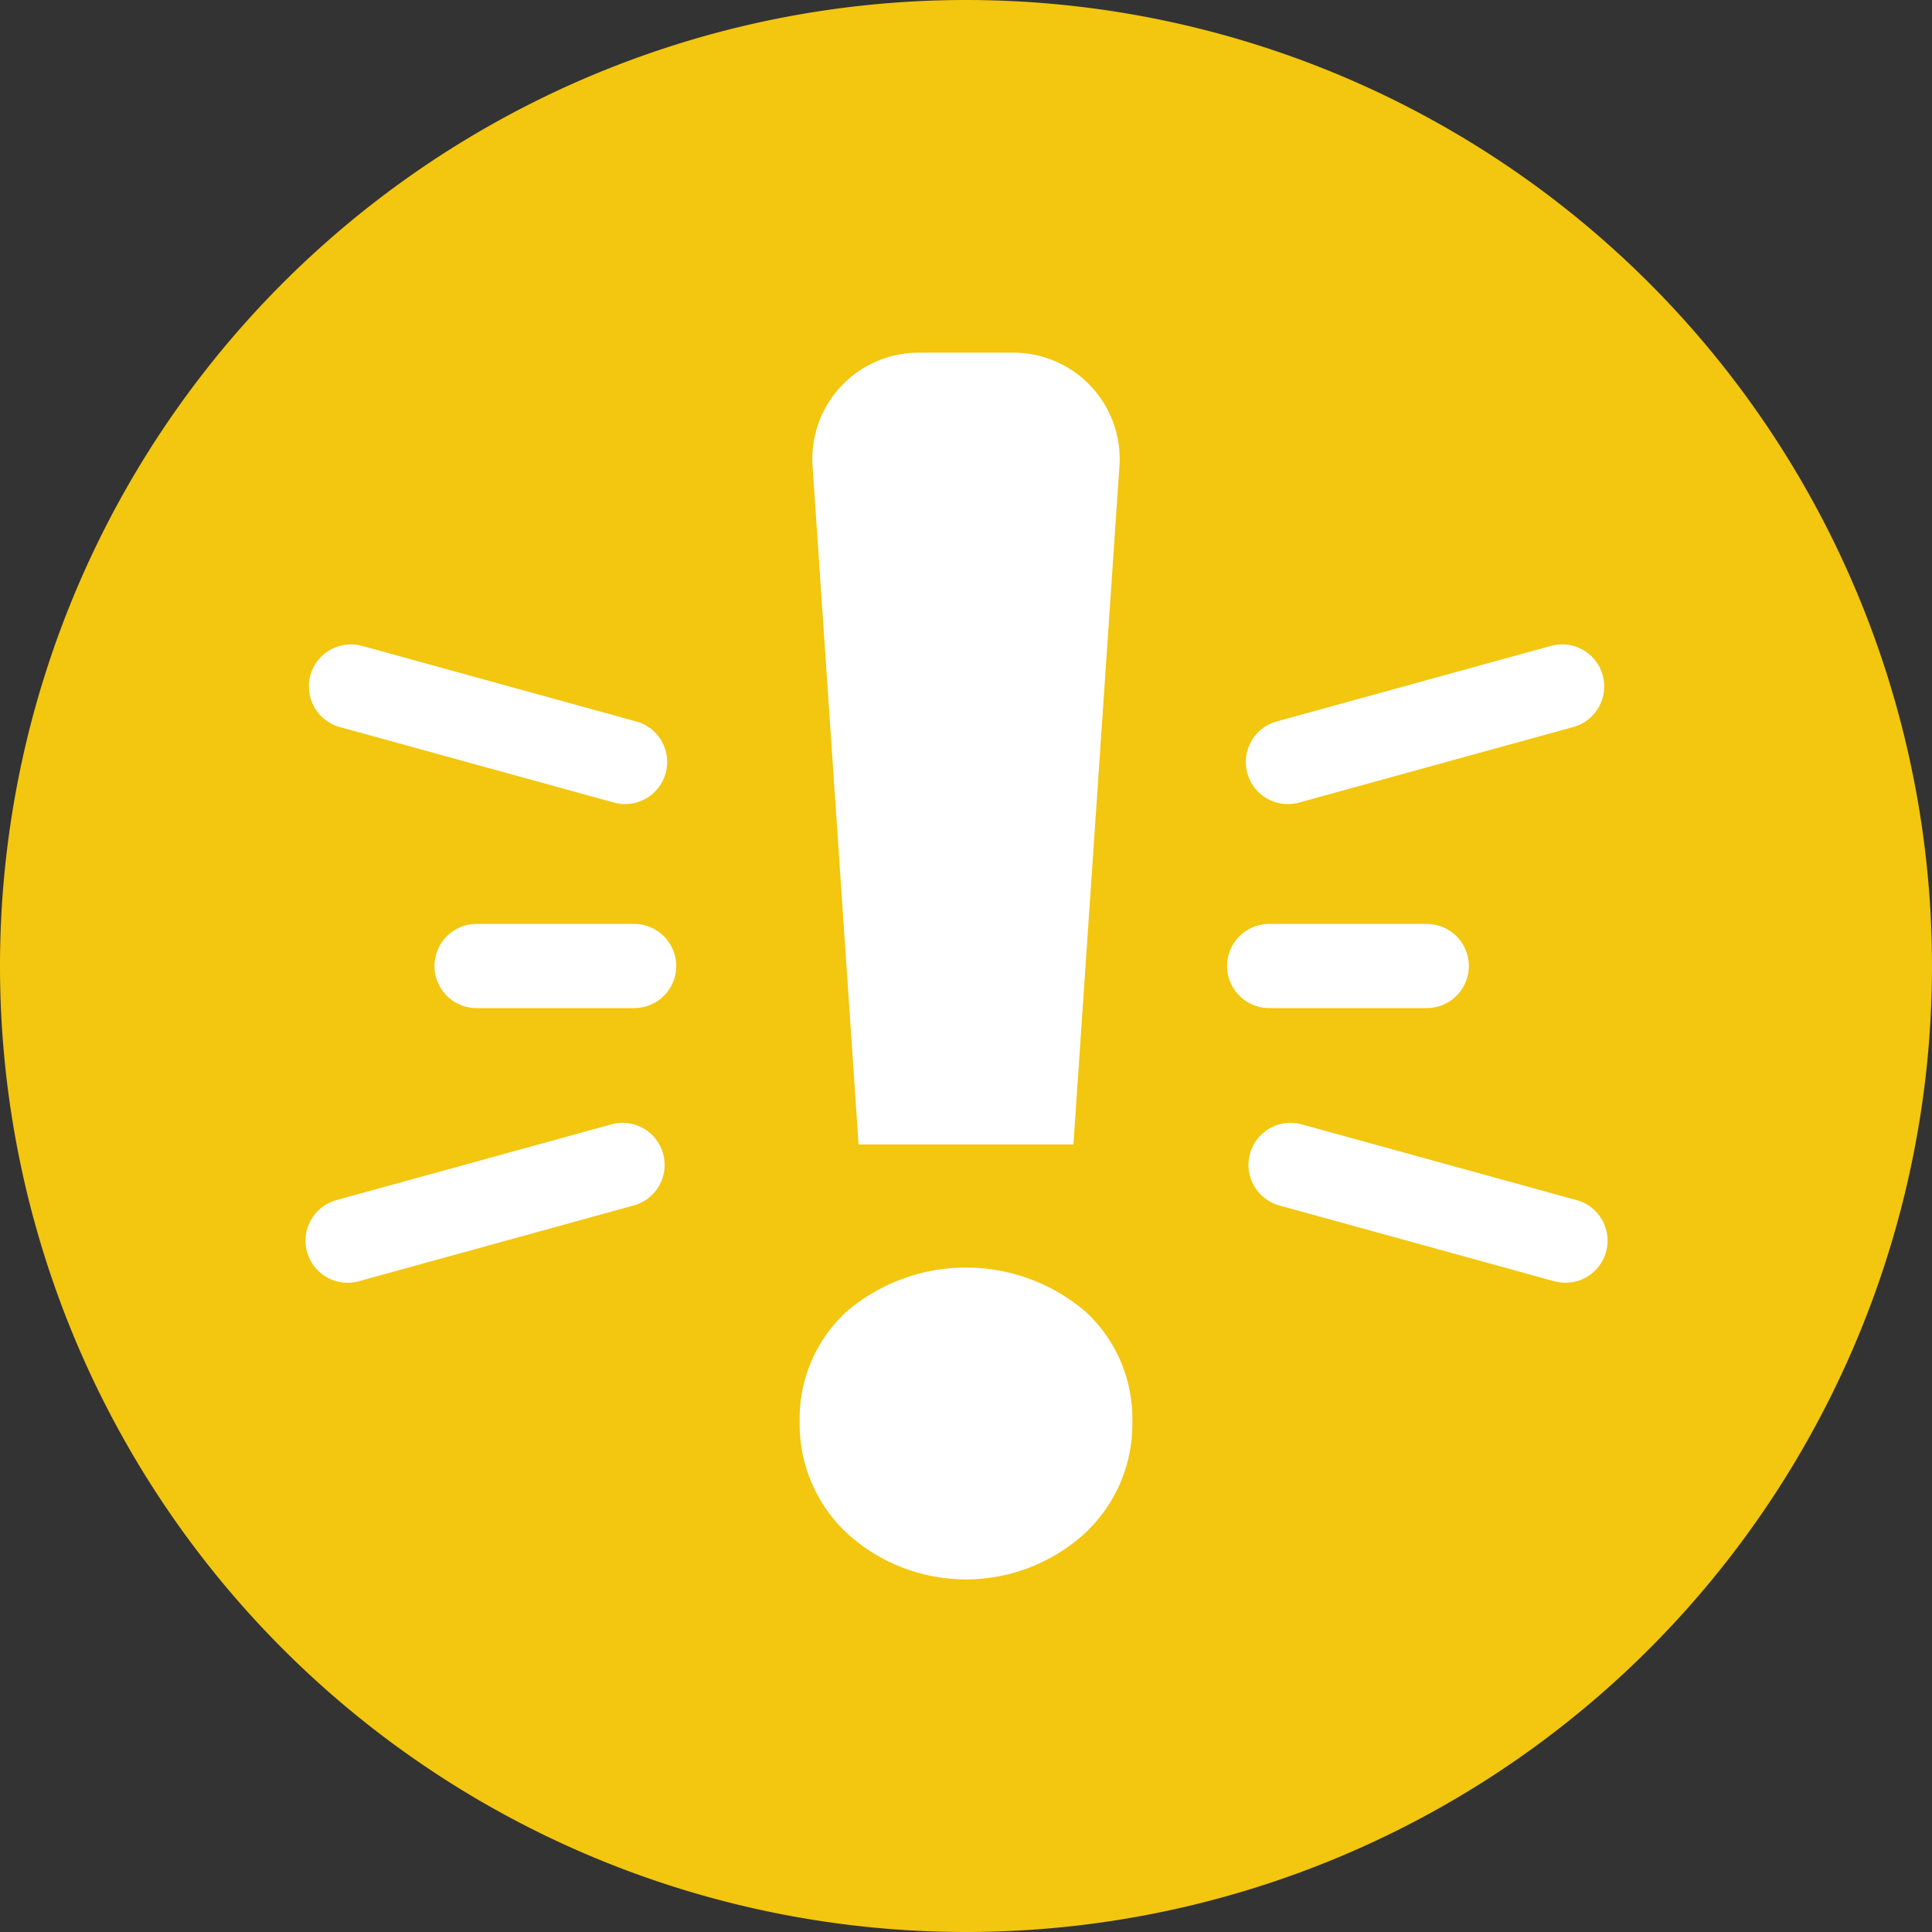
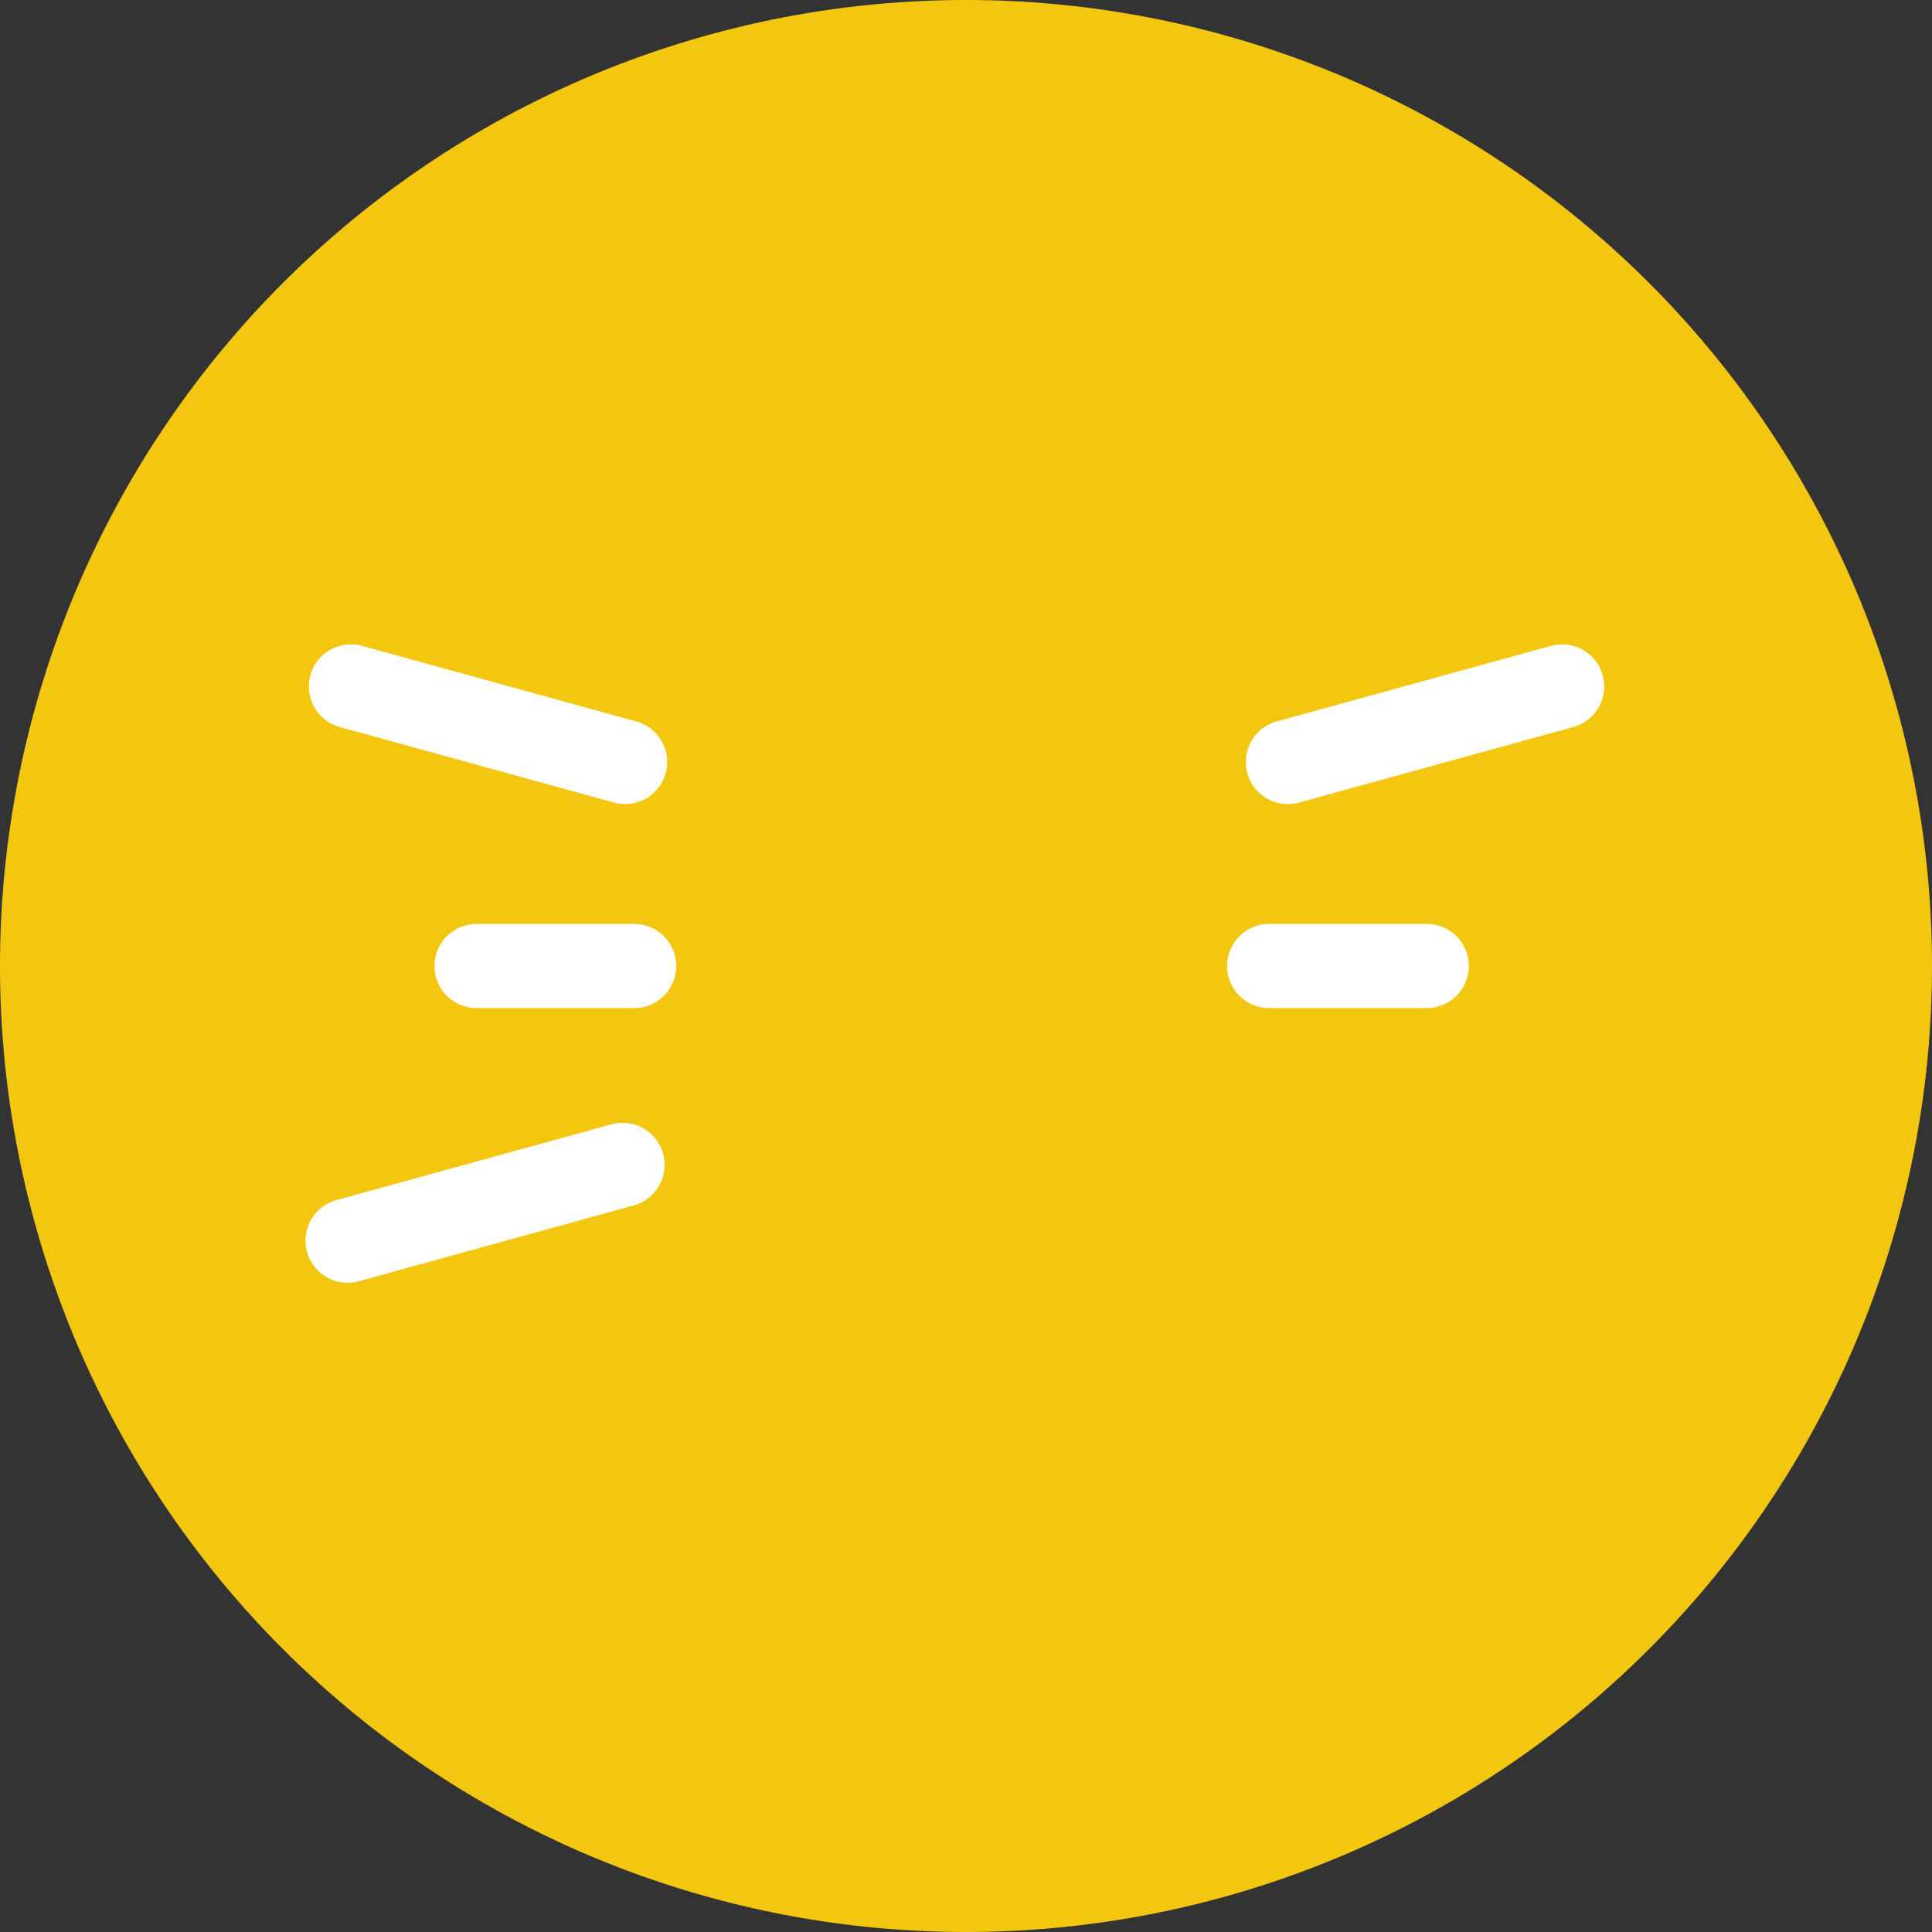
<svg xmlns="http://www.w3.org/2000/svg" width="48.216" height="48.216" viewBox="0 0 48.216 48.216">
  <rect x="0" y="0" width="48.216" height="48.216" fill="#333333" stroke="none" />
  <g id="icn-pain-gen" transform="translate(0.108 0.108)">
    <path id="Path_1914" data-name="Path 1914" d="M2018.311,589.379h-.034a24,24,0,1,1,.034,0Z" transform="translate(-1994.294 -541.379)" fill="#f3c60f" stroke="#f3c60f" stroke-linejoin="round" stroke-width="0.216" fill-rule="evenodd" />
    <g id="Group_3452" data-name="Group 3452" transform="translate(19.849 8.693)">
-       <path id="Path_2411" data-name="Path 2411" d="M2015.331,579.541a3.721,3.721,0,0,1-1.188-2.789,3.627,3.627,0,0,1,1.167-2.746,4.591,4.591,0,0,1,5.968,0,3.627,3.627,0,0,1,1.167,2.746,3.72,3.72,0,0,1-1.19,2.789,4.4,4.4,0,0,1-5.924,0Zm1.78-29.469h2.366a2.653,2.653,0,0,1,2.646,2.832l-1.148,16.929h-5.362l-1.148-16.929A2.653,2.653,0,0,1,2017.111,550.072Z" transform="translate(-2014.143 -550.072)" fill="#fff" />
-     </g>
+       </g>
    <path id="Path_2412" data-name="Path 2412" d="M2029.793,566.429h-3.933a1.05,1.05,0,0,1,0-2.1h3.933a1.05,1.05,0,1,1,0,2.1Z" transform="translate(-1994.294 -541.379)" fill="#fff" />
-     <path id="Path_2413" data-name="Path 2413" d="M2033.257,573.284a1.077,1.077,0,0,1-.279-.037l-6.842-1.886a1.05,1.05,0,1,1,.558-2.024l6.841,1.885a1.05,1.05,0,0,1-.278,2.062Z" transform="translate(-1994.294 -541.379)" fill="#fff" />
    <path id="Path_2414" data-name="Path 2414" d="M2026.329,561.338a1.05,1.05,0,0,1-.278-2.063l6.841-1.885a1.05,1.05,0,0,1,.558,2.025l-6.841,1.885A1.043,1.043,0,0,1,2026.329,561.338Z" transform="translate(-1994.294 -541.379)" fill="#fff" />
    <path id="Path_2415" data-name="Path 2415" d="M2010.012,566.429h-3.933a1.05,1.05,0,0,1,0-2.1h3.933a1.05,1.05,0,1,1,0,2.1Z" transform="translate(-1994.294 -541.379)" fill="#fff" />
    <path id="Path_2416" data-name="Path 2416" d="M2002.859,573.284a1.05,1.05,0,0,1-.278-2.062l6.841-1.885a1.05,1.05,0,1,1,.558,2.024l-6.841,1.886A1.085,1.085,0,0,1,2002.859,573.284Z" transform="translate(-1994.294 -541.379)" fill="#fff" />
    <path id="Path_2417" data-name="Path 2417" d="M2009.788,561.338a1.048,1.048,0,0,1-.28-.038l-6.842-1.885a1.05,1.05,0,0,1,.558-2.025l6.842,1.886a1.05,1.05,0,0,1-.278,2.062Z" transform="translate(-1994.294 -541.379)" fill="#fff" />
  </g>
</svg>